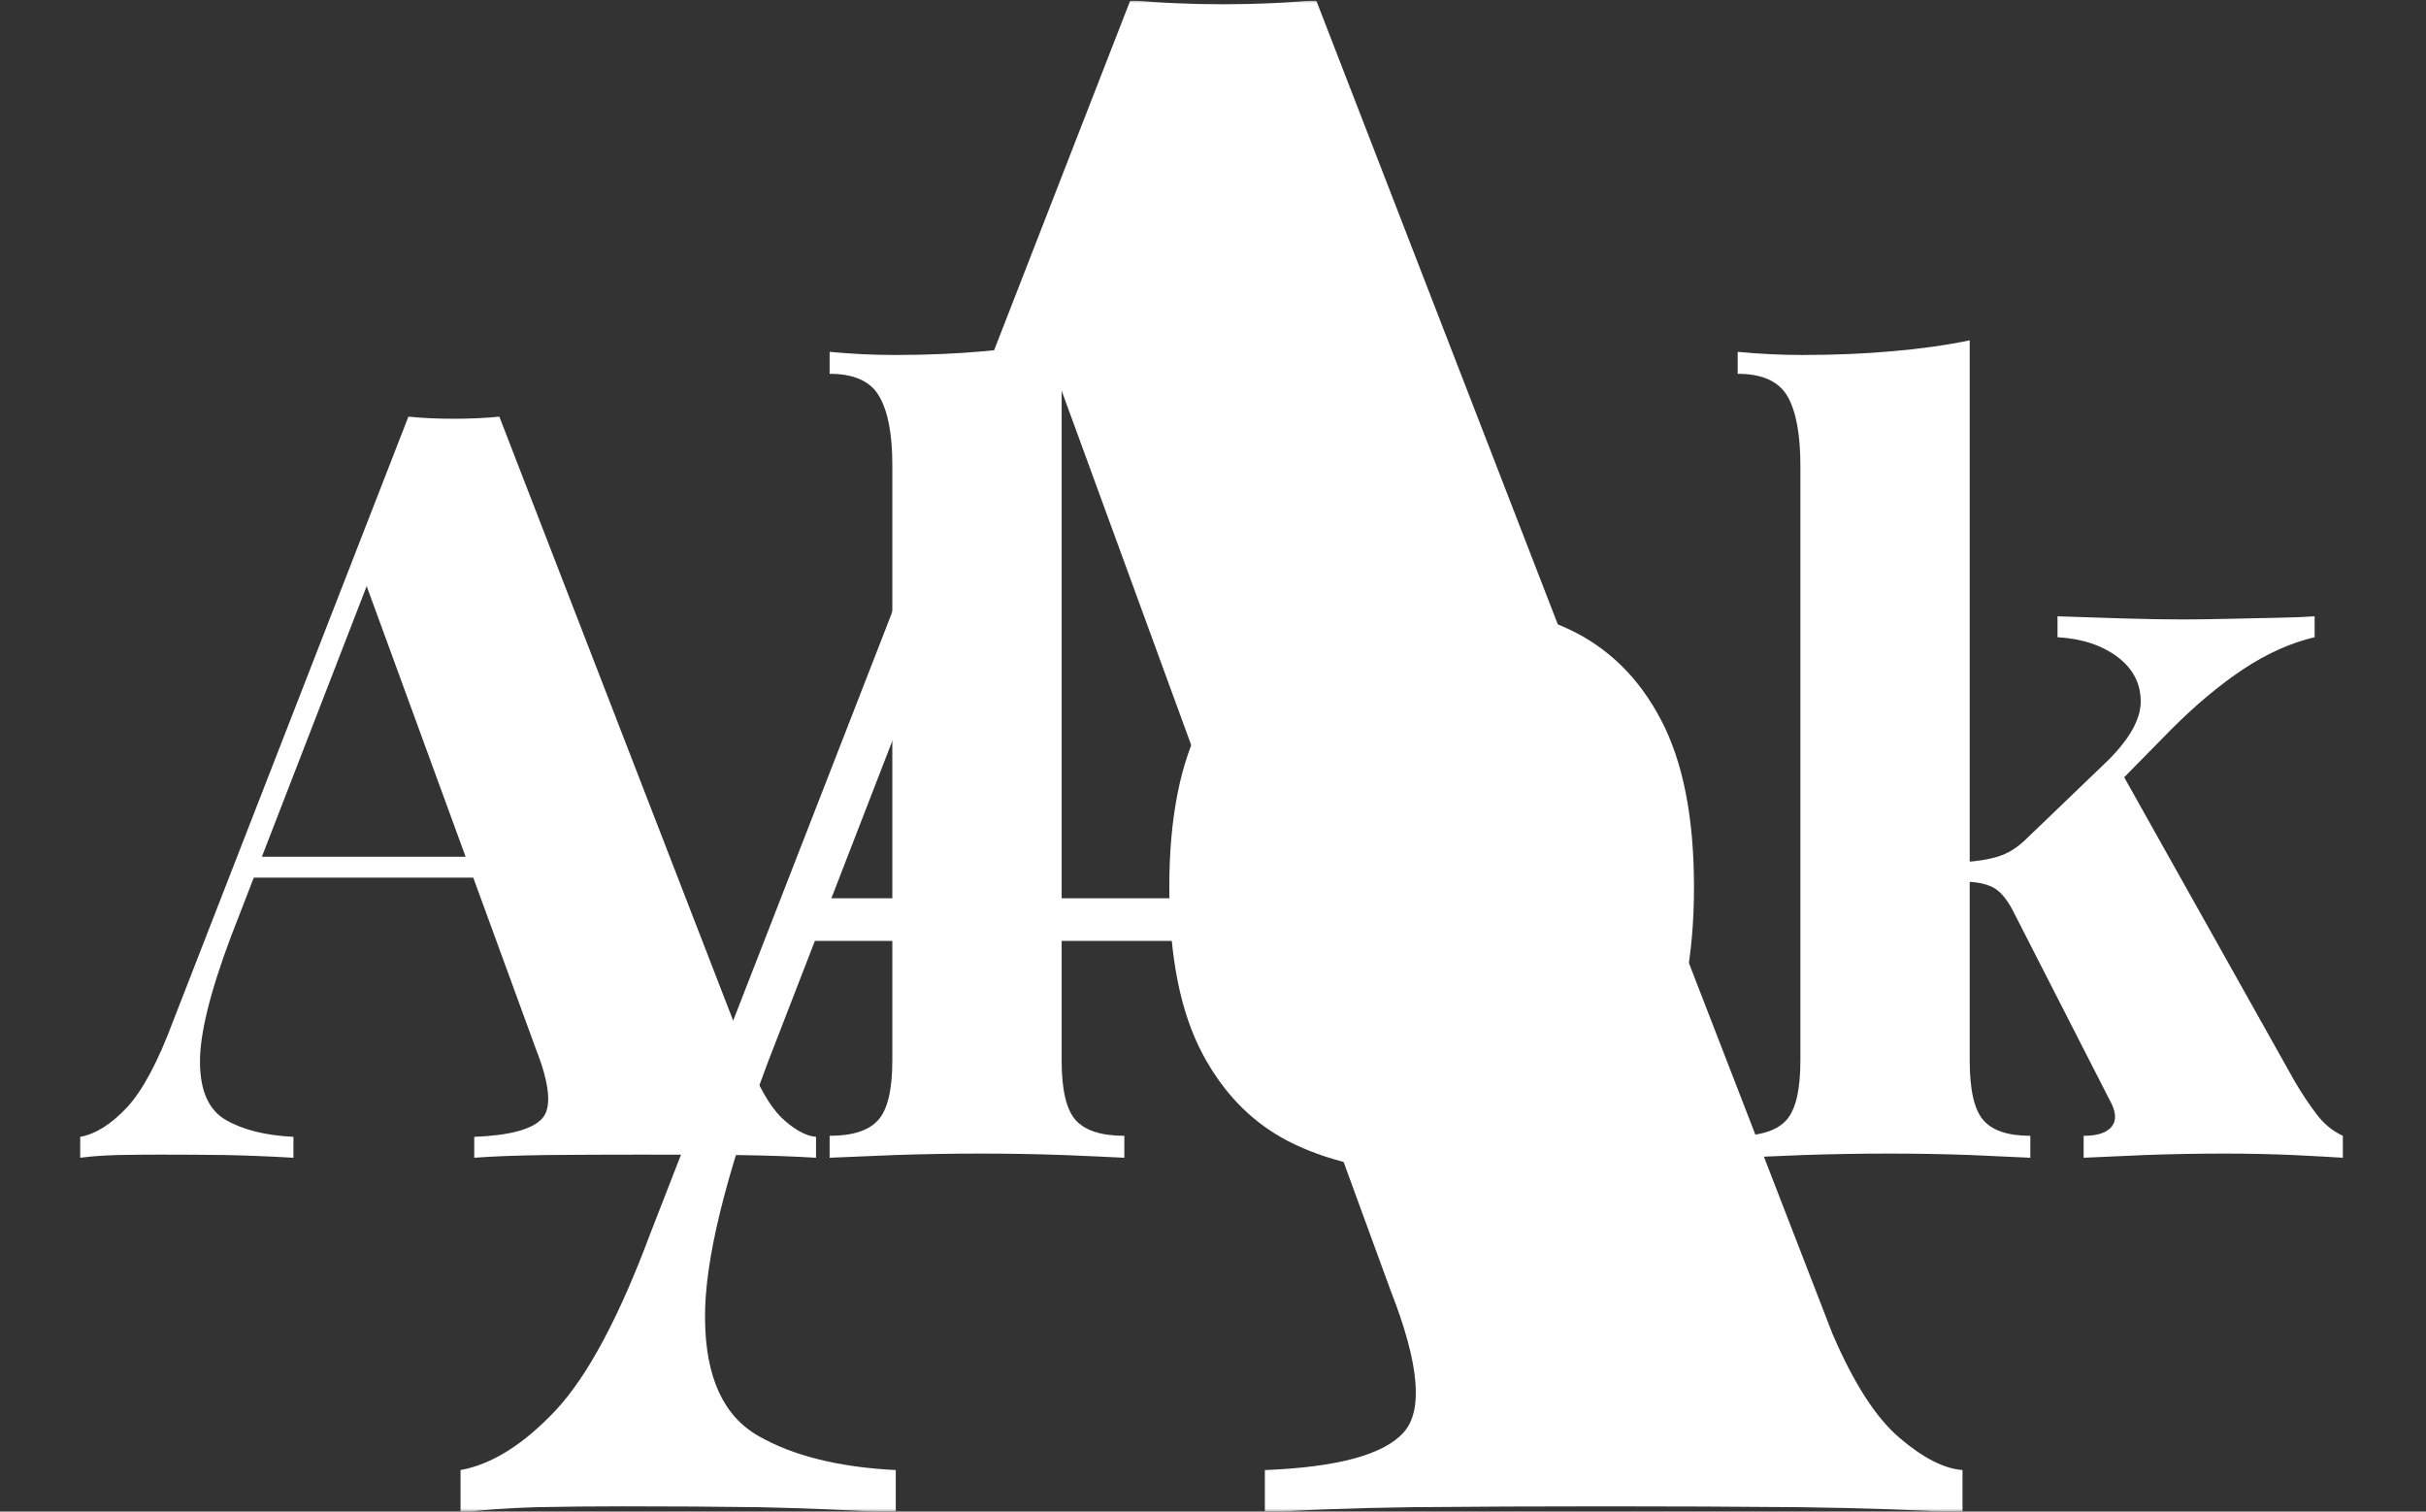
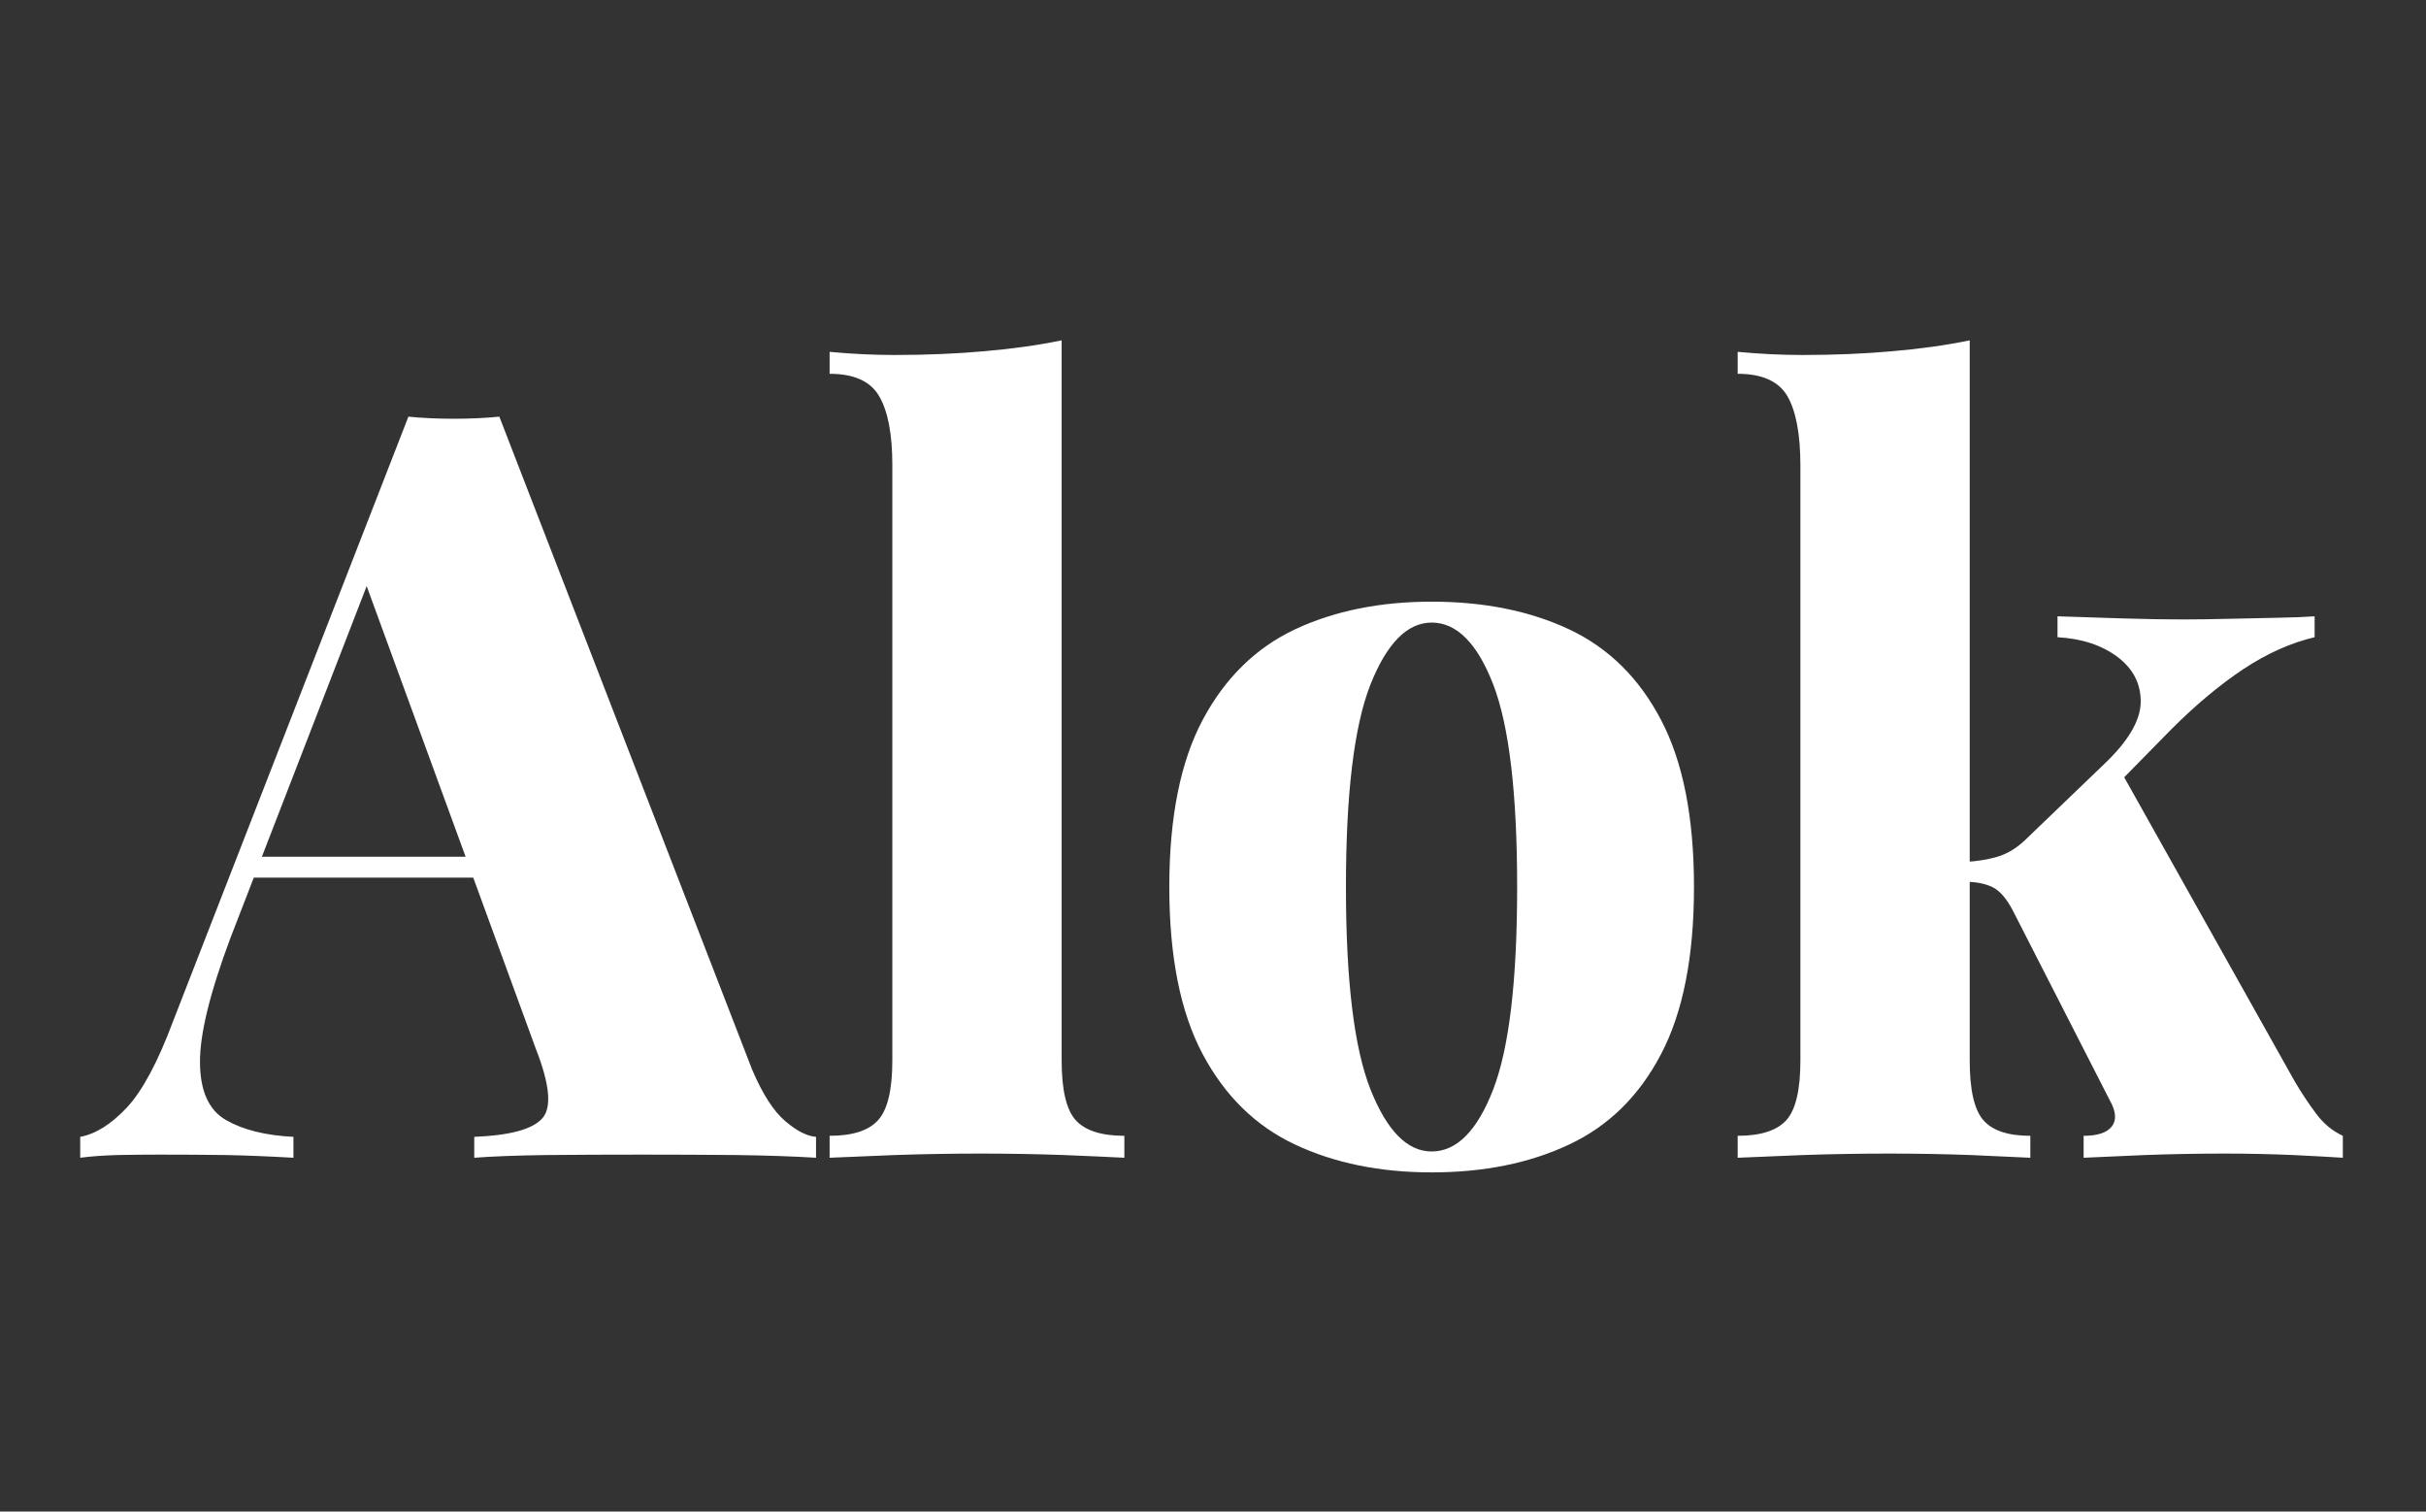
<svg xmlns="http://www.w3.org/2000/svg" version="1.1" width="1000" height="623" viewBox="0 0 1000 623">
  <rect x="0" y="0" width="1000" height="623" fill="#333333" stroke="none" />
  <g transform="matrix(1,0,0,1,-0.606,0.252)">
    <svg viewBox="0 0 396 247" data-background-color="#f33737" preserveAspectRatio="xMidYMid meet" height="623" width="1000">
      <g id="tight-bounds" transform="matrix(1,0,0,1,0.24,-0.1)">
        <svg viewBox="0 0 395.52 247.2" height="247.2" width="395.52">
          <g>
            <svg />
          </g>
          <g>
            <svg viewBox="0 0 395.52 247.2" height="247.2" width="395.52">
              <mask id="b0c35a99-c90b-4fe9-92e0-406b210d270a">
-                 <rect width="395.52" height="247.2" fill="white">
- </rect>
                <g transform="matrix(1,0,0,1,0,45.369)" id="clone">
                  <svg viewBox="0 0 395.52 156.462" height="156.462" width="395.52">
                    <g>
                      <svg viewBox="0 0 395.52 156.462" height="156.462" width="395.52">
                        <g>
                          <svg viewBox="0 0 395.52 156.462" height="156.462" width="395.52">
                            <g>
                              <svg viewBox="0 0 395.52 156.462" height="156.462" width="395.52">
                                <g id="SvgjsG1206">
                                  <svg viewBox="0 0 395.52 156.462" height="156.462" width="395.52" id="SvgjsSvg1205">
                                    <g>
                                      <svg viewBox="0 0 395.52 156.462" height="156.462" width="395.52">
                                        <g transform="matrix(1,0,0,1,0,0)">
                                          <svg width="395.52" viewBox="-3.9 -42.1 114.24 45.8" height="156.462" data-palette-color="#5e1813">
-                                             <path d="M19.15-35.45L19.15-35.45 31.25-4.2Q32-2.45 32.83-1.75 33.65-1.05 34.3-1L34.3-1 34.3 0Q32.7-0.1 30.48-0.13 28.25-0.15 25.95-0.15L25.95-0.15Q23.55-0.15 21.4-0.13 19.25-0.1 17.95 0L17.95 0 17.95-1Q20.5-1.1 21.2-1.88 21.9-2.65 20.9-5.2L20.9-5.2 12.6-27.9 13.6-29.4 6.3-10.55Q4.8-6.55 4.83-4.53 4.85-2.5 6.08-1.8 7.3-1.1 9.3-1L9.3-1 9.3 0Q7.55-0.1 6.08-0.13 4.6-0.15 2.9-0.15L2.9-0.15Q1.9-0.15 0.88-0.13-0.15-0.1-0.9 0L-0.9 0-0.9-1Q0.2-1.2 1.33-2.4 2.45-3.6 3.55-6.55L3.55-6.55 14.8-35.45Q15.8-35.35 16.98-35.35 18.15-35.35 19.15-35.45ZM7.35-14.4L21.75-14.4 21.75-13.4 6.85-13.4 7.35-14.4ZM46.05-39.1L46.05-39.1 46.05-4.65Q46.05-2.55 46.72-1.8 47.4-1.05 49.05-1.05L49.05-1.05 49.05 0Q48.1-0.05 46.15-0.13 44.2-0.2 42.15-0.2L42.15-0.2Q40.15-0.2 38.07-0.13 36-0.05 34.95 0L34.95 0 34.95-1.05Q36.6-1.05 37.27-1.8 37.95-2.55 37.95-4.65L37.95-4.65 37.95-33.15Q37.95-35.35 37.32-36.43 36.7-37.5 34.95-37.5L34.95-37.5 34.95-38.55Q36.55-38.4 38.05-38.4L38.05-38.4Q40.35-38.4 42.35-38.58 44.35-38.75 46.05-39.1ZM63.75-26.6L63.75-26.6Q67.5-26.6 70.32-25.28 73.15-23.95 74.72-20.95 76.3-17.95 76.3-12.95L76.3-12.95Q76.3-7.95 74.72-4.95 73.15-1.95 70.32-0.63 67.5 0.7 63.75 0.7L63.75 0.7Q60.05 0.7 57.22-0.63 54.4-1.95 52.8-4.95 51.2-7.95 51.2-12.95L51.2-12.95Q51.2-17.95 52.8-20.95 54.4-23.95 57.22-25.28 60.05-26.6 63.75-26.6ZM63.75-25.6L63.75-25.6Q62-25.6 60.82-22.63 59.65-19.65 59.65-12.95L59.65-12.95Q59.65-6.25 60.82-3.28 62-0.3 63.75-0.3L63.75-0.3Q65.55-0.3 66.7-3.28 67.84-6.25 67.84-12.95L67.84-12.95Q67.84-19.65 66.7-22.63 65.55-25.6 63.75-25.6ZM89.49-39.1L89.49-39.1 89.49-4.65Q89.49-2.55 90.14-1.8 90.79-1.05 92.39-1.05L92.39-1.05 92.39 0Q91.44-0.05 89.54-0.13 87.64-0.2 85.64-0.2L85.64-0.2Q83.59-0.2 81.52-0.13 79.44-0.05 78.39 0L78.39 0 78.39-1.05Q80.04-1.05 80.72-1.8 81.39-2.55 81.39-4.65L81.39-4.65 81.39-33.1Q81.39-35.35 80.77-36.43 80.14-37.5 78.39-37.5L78.39-37.5 78.39-38.55Q79.99-38.4 81.49-38.4L81.49-38.4Q83.79-38.4 85.79-38.58 87.79-38.75 89.49-39.1ZM105.99-25.9L105.99-25.9 105.99-24.9Q104.29-24.5 102.59-23.38 100.89-22.25 99.14-20.5L99.14-20.5 96.34-17.65 96.74-18.45 105.04-3.65Q105.54-2.8 106.07-2.1 106.59-1.4 107.34-1.05L107.34-1.05 107.34 0Q106.59-0.05 104.97-0.13 103.34-0.2 101.69-0.2L101.69-0.2Q99.79-0.2 97.87-0.13 95.94-0.05 94.94 0L94.94 0 94.94-1.05Q95.94-1.05 96.29-1.5 96.64-1.95 96.19-2.75L96.19-2.75 91.54-11.85Q91.09-12.7 90.57-12.95 90.04-13.2 89.29-13.2L89.29-13.2 89.29-14.15Q90.14-14.2 90.82-14.4 91.49-14.6 92.09-15.15L92.09-15.15 95.89-18.8Q97.64-20.45 97.67-21.78 97.69-23.1 96.57-23.95 95.44-24.8 93.69-24.9L93.69-24.9 93.69-25.9Q95.09-25.85 96.77-25.8 98.44-25.75 99.64-25.75L99.64-25.75Q100.64-25.75 101.87-25.78 103.09-25.8 104.22-25.83 105.34-25.85 105.99-25.9Z" opacity="1" transform="matrix(1,0,0,1,0,0)" fill="black" class="wordmark-text-0" id="SvgjsPath1204" stroke-width="5" stroke="black" stroke-linejoin="round">
- </path>
-                                           </svg>
+                                             </svg>
                                        </g>
                                      </svg>
                                    </g>
                                  </svg>
                                </g>
                              </svg>
                            </g>
                            <g />
                          </svg>
                        </g>
                      </svg>
                    </g>
                  </svg>
                </g>
              </mask>
              <g mask="url(#b0c35a99-c90b-4fe9-92e0-406b210d270a)">
                <g>
                  <path d="M214.844 0v0l84.376 217.913c3.487 8.135 7.159 13.83 11.018 17.084 3.812 3.254 7.229 4.997 10.25 5.23v0 6.973c-7.438-0.465-16.317-0.767-26.637-0.907-10.367-0.093-20.896-0.139-31.589-0.139v0c-11.157 0-21.733 0.046-31.728 0.139-9.995 0.139-18.014 0.442-24.058 0.907v0-6.973c11.854-0.465 19.409-2.51 22.663-6.137 3.254-3.58 2.557-11.297-2.092-23.151v0l-57.877-158.291 6.973-10.46-50.904 131.445c-6.973 18.595-10.39 32.588-10.251 41.978 0.093 9.437 2.998 15.783 8.717 19.037 5.672 3.254 13.156 5.114 22.453 5.579v0 6.973c-8.135-0.465-15.62-0.767-22.453-0.907-6.88-0.093-14.272-0.139-22.175-0.139v0c-4.649 0-9.344 0.046-14.086 0.139-4.788 0.139-8.926 0.442-12.412 0.907v0-6.973c5.114-0.93 10.297-4.184 15.55-9.763 5.207-5.579 10.367-15.225 15.48-28.938v0l78.449-201.526c4.649 0.465 9.716 0.697 15.202 0.697 5.439 0 10.483-0.232 15.131-0.697zM132.561 146.786h100.414v6.973h-103.901z" fill="#ffffff" fill-rule="nonzero" stroke="none" stroke-width="1" stroke-linecap="butt" stroke-linejoin="miter" stroke-miterlimit="10" stroke-dasharray="" stroke-dashoffset="0" font-family="none" font-weight="none" font-size="none" text-anchor="none" style="mix-blend-mode: normal" data-fill-palette-color="tertiary" />
                </g>
              </g>
              <g transform="matrix(1,0,0,1,0,45.369)">
                <svg viewBox="0 0 395.52 156.462" height="156.462" width="395.52">
                  <g>
                    <svg viewBox="0 0 395.52 156.462" height="156.462" width="395.52">
                      <g>
                        <svg viewBox="0 0 395.52 156.462" height="156.462" width="395.52">
                          <g>
                            <svg viewBox="0 0 395.52 156.462" height="156.462" width="395.52">
                              <g id="textblocktransform">
                                <svg viewBox="0 0 395.52 156.462" height="156.462" width="395.52" id="textblock">
                                  <g>
                                    <svg viewBox="0 0 395.52 156.462" height="156.462" width="395.52">
                                      <g transform="matrix(1,0,0,1,0,0)">
                                        <svg width="395.52" viewBox="-3.9 -42.1 114.24 45.8" height="156.462" data-palette-color="#5e1813">
                                          <path d="M19.15-35.45L19.15-35.45 31.25-4.2Q32-2.45 32.83-1.75 33.65-1.05 34.3-1L34.3-1 34.3 0Q32.7-0.1 30.48-0.13 28.25-0.15 25.95-0.15L25.95-0.15Q23.55-0.15 21.4-0.13 19.25-0.1 17.95 0L17.95 0 17.95-1Q20.5-1.1 21.2-1.88 21.9-2.65 20.9-5.2L20.9-5.2 12.6-27.9 13.6-29.4 6.3-10.55Q4.8-6.55 4.83-4.53 4.85-2.5 6.08-1.8 7.3-1.1 9.3-1L9.3-1 9.3 0Q7.55-0.1 6.08-0.13 4.6-0.15 2.9-0.15L2.9-0.15Q1.9-0.15 0.88-0.13-0.15-0.1-0.9 0L-0.9 0-0.9-1Q0.2-1.2 1.33-2.4 2.45-3.6 3.55-6.55L3.55-6.55 14.8-35.45Q15.8-35.35 16.98-35.35 18.15-35.35 19.15-35.45ZM7.35-14.4L21.75-14.4 21.75-13.4 6.85-13.4 7.35-14.4ZM46.05-39.1L46.05-39.1 46.05-4.65Q46.05-2.55 46.72-1.8 47.4-1.05 49.05-1.05L49.05-1.05 49.05 0Q48.1-0.05 46.15-0.13 44.2-0.2 42.15-0.2L42.15-0.2Q40.15-0.2 38.07-0.13 36-0.05 34.95 0L34.95 0 34.95-1.05Q36.6-1.05 37.27-1.8 37.95-2.55 37.95-4.65L37.95-4.65 37.95-33.15Q37.95-35.35 37.32-36.43 36.7-37.5 34.95-37.5L34.95-37.5 34.95-38.55Q36.55-38.4 38.05-38.4L38.05-38.4Q40.35-38.4 42.35-38.58 44.35-38.75 46.05-39.1ZM63.75-26.6L63.75-26.6Q67.5-26.6 70.32-25.28 73.15-23.95 74.72-20.95 76.3-17.95 76.3-12.95L76.3-12.95Q76.3-7.95 74.72-4.95 73.15-1.95 70.32-0.63 67.5 0.7 63.75 0.7L63.75 0.7Q60.05 0.7 57.22-0.63 54.4-1.95 52.8-4.95 51.2-7.95 51.2-12.95L51.2-12.95Q51.2-17.95 52.8-20.95 54.4-23.95 57.22-25.28 60.05-26.6 63.75-26.6ZM63.75-25.6L63.75-25.6Q62-25.6 60.82-22.63 59.65-19.65 59.65-12.95L59.65-12.95Q59.65-6.25 60.82-3.28 62-0.3 63.75-0.3L63.75-0.3Q65.55-0.3 66.7-3.28 67.84-6.25 67.84-12.95L67.84-12.95Q67.84-19.65 66.7-22.63 65.55-25.6 63.75-25.6ZM89.49-39.1L89.49-39.1 89.49-4.65Q89.49-2.55 90.14-1.8 90.79-1.05 92.39-1.05L92.39-1.05 92.39 0Q91.44-0.05 89.54-0.13 87.64-0.2 85.64-0.2L85.64-0.2Q83.59-0.2 81.52-0.13 79.44-0.05 78.39 0L78.39 0 78.39-1.05Q80.04-1.05 80.72-1.8 81.39-2.55 81.39-4.65L81.39-4.65 81.39-33.1Q81.39-35.35 80.77-36.43 80.14-37.5 78.39-37.5L78.39-37.5 78.39-38.55Q79.99-38.4 81.49-38.4L81.49-38.4Q83.79-38.4 85.79-38.58 87.79-38.75 89.49-39.1ZM105.99-25.9L105.99-25.9 105.99-24.9Q104.29-24.5 102.59-23.38 100.89-22.25 99.14-20.5L99.14-20.5 96.34-17.65 96.74-18.45 105.04-3.65Q105.54-2.8 106.07-2.1 106.59-1.4 107.34-1.05L107.34-1.05 107.34 0Q106.59-0.05 104.97-0.13 103.34-0.2 101.69-0.2L101.69-0.2Q99.79-0.2 97.87-0.13 95.94-0.05 94.94 0L94.94 0 94.94-1.05Q95.94-1.05 96.29-1.5 96.64-1.95 96.19-2.75L96.19-2.75 91.54-11.85Q91.09-12.7 90.57-12.95 90.04-13.2 89.29-13.2L89.29-13.2 89.29-14.15Q90.14-14.2 90.82-14.4 91.49-14.6 92.09-15.15L92.09-15.15 95.89-18.8Q97.64-20.45 97.67-21.78 97.69-23.1 96.57-23.95 95.44-24.8 93.69-24.9L93.69-24.9 93.69-25.9Q95.09-25.85 96.77-25.8 98.44-25.75 99.64-25.75L99.64-25.75Q100.64-25.75 101.87-25.78 103.09-25.8 104.22-25.83 105.34-25.85 105.99-25.9Z" opacity="1" transform="matrix(1,0,0,1,0,0)" fill="#ffffff" class="wordmark-text-0" data-fill-palette-color="primary" id="text-0" />
                                        </svg>
                                      </g>
                                    </svg>
                                  </g>
                                </svg>
                              </g>
                            </svg>
                          </g>
                          <g />
                        </svg>
                      </g>
                    </svg>
                  </g>
                </svg>
              </g>
            </svg>
          </g>
          <defs />
        </svg>
-         <rect width="395.52" height="247.2" fill="none" stroke="none" visibility="hidden">
- </rect>
      </g>
    </svg>
  </g>
</svg>